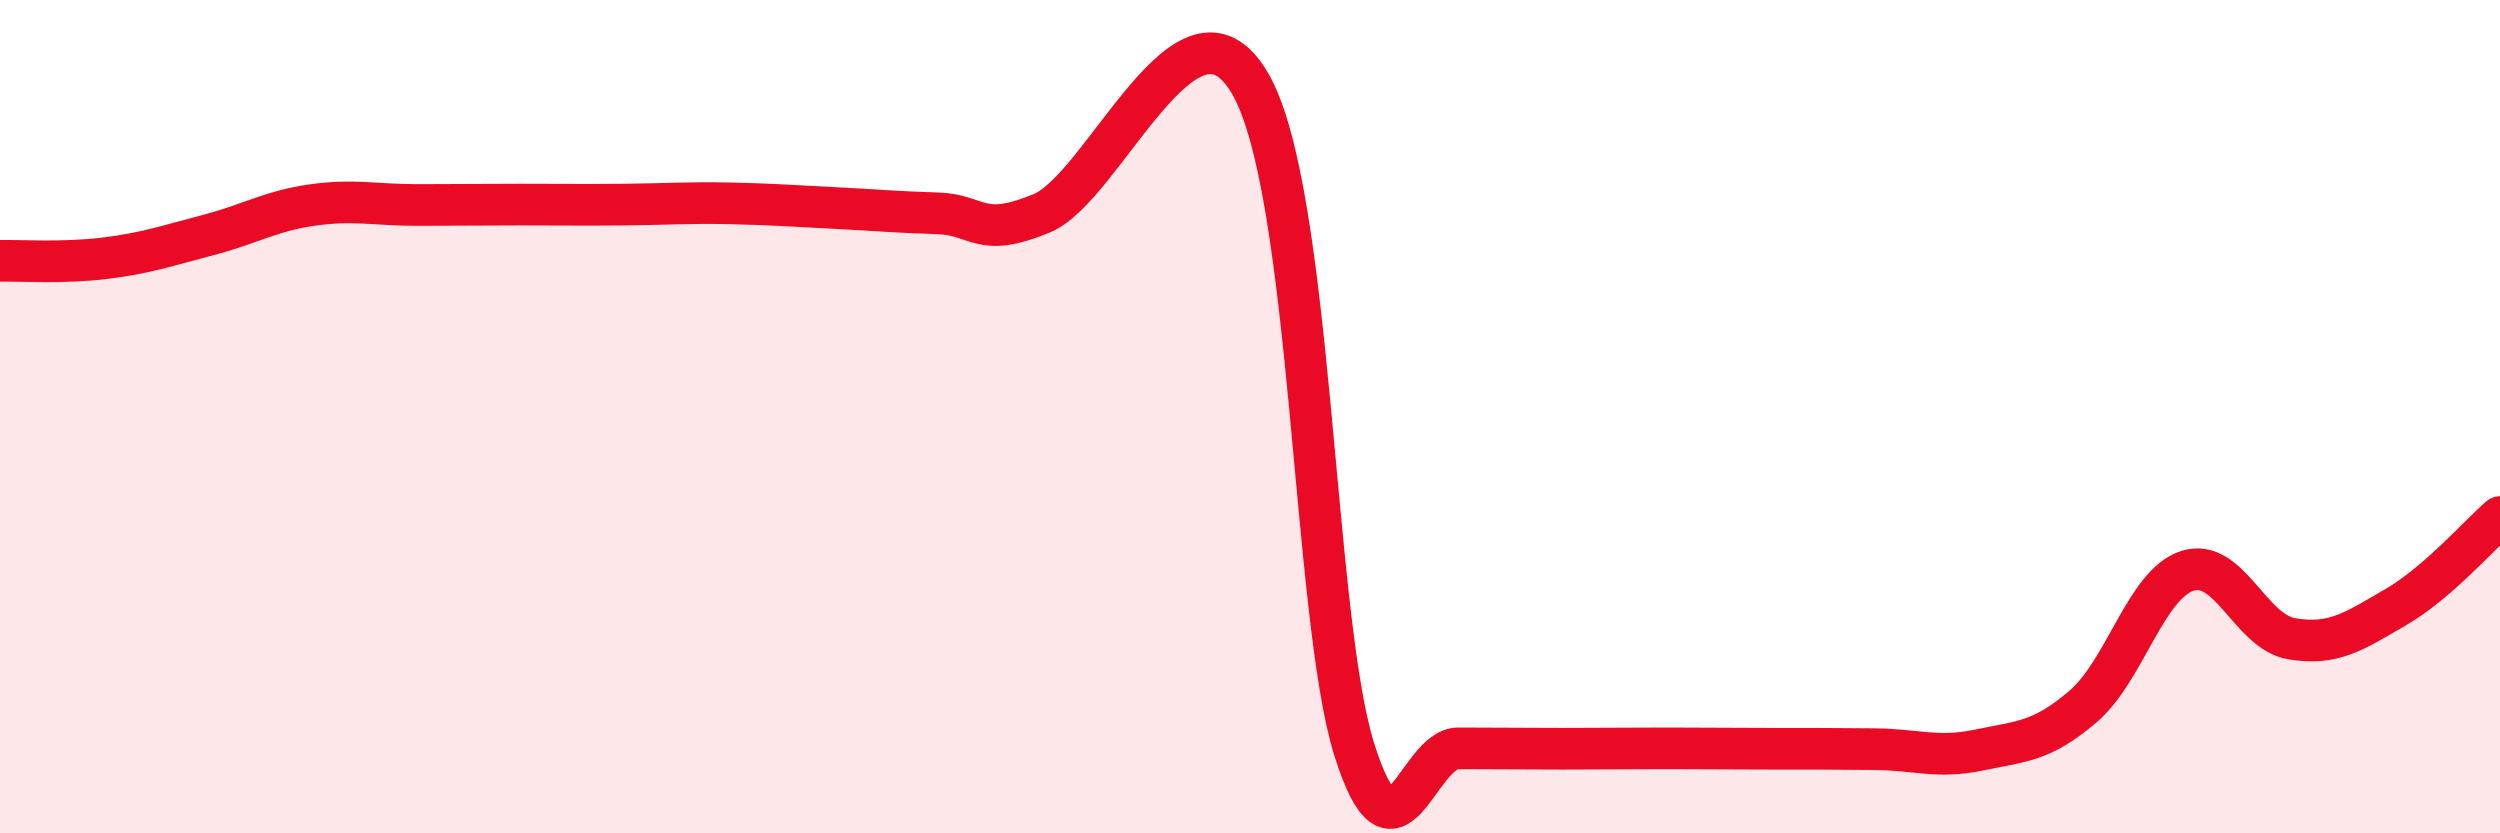
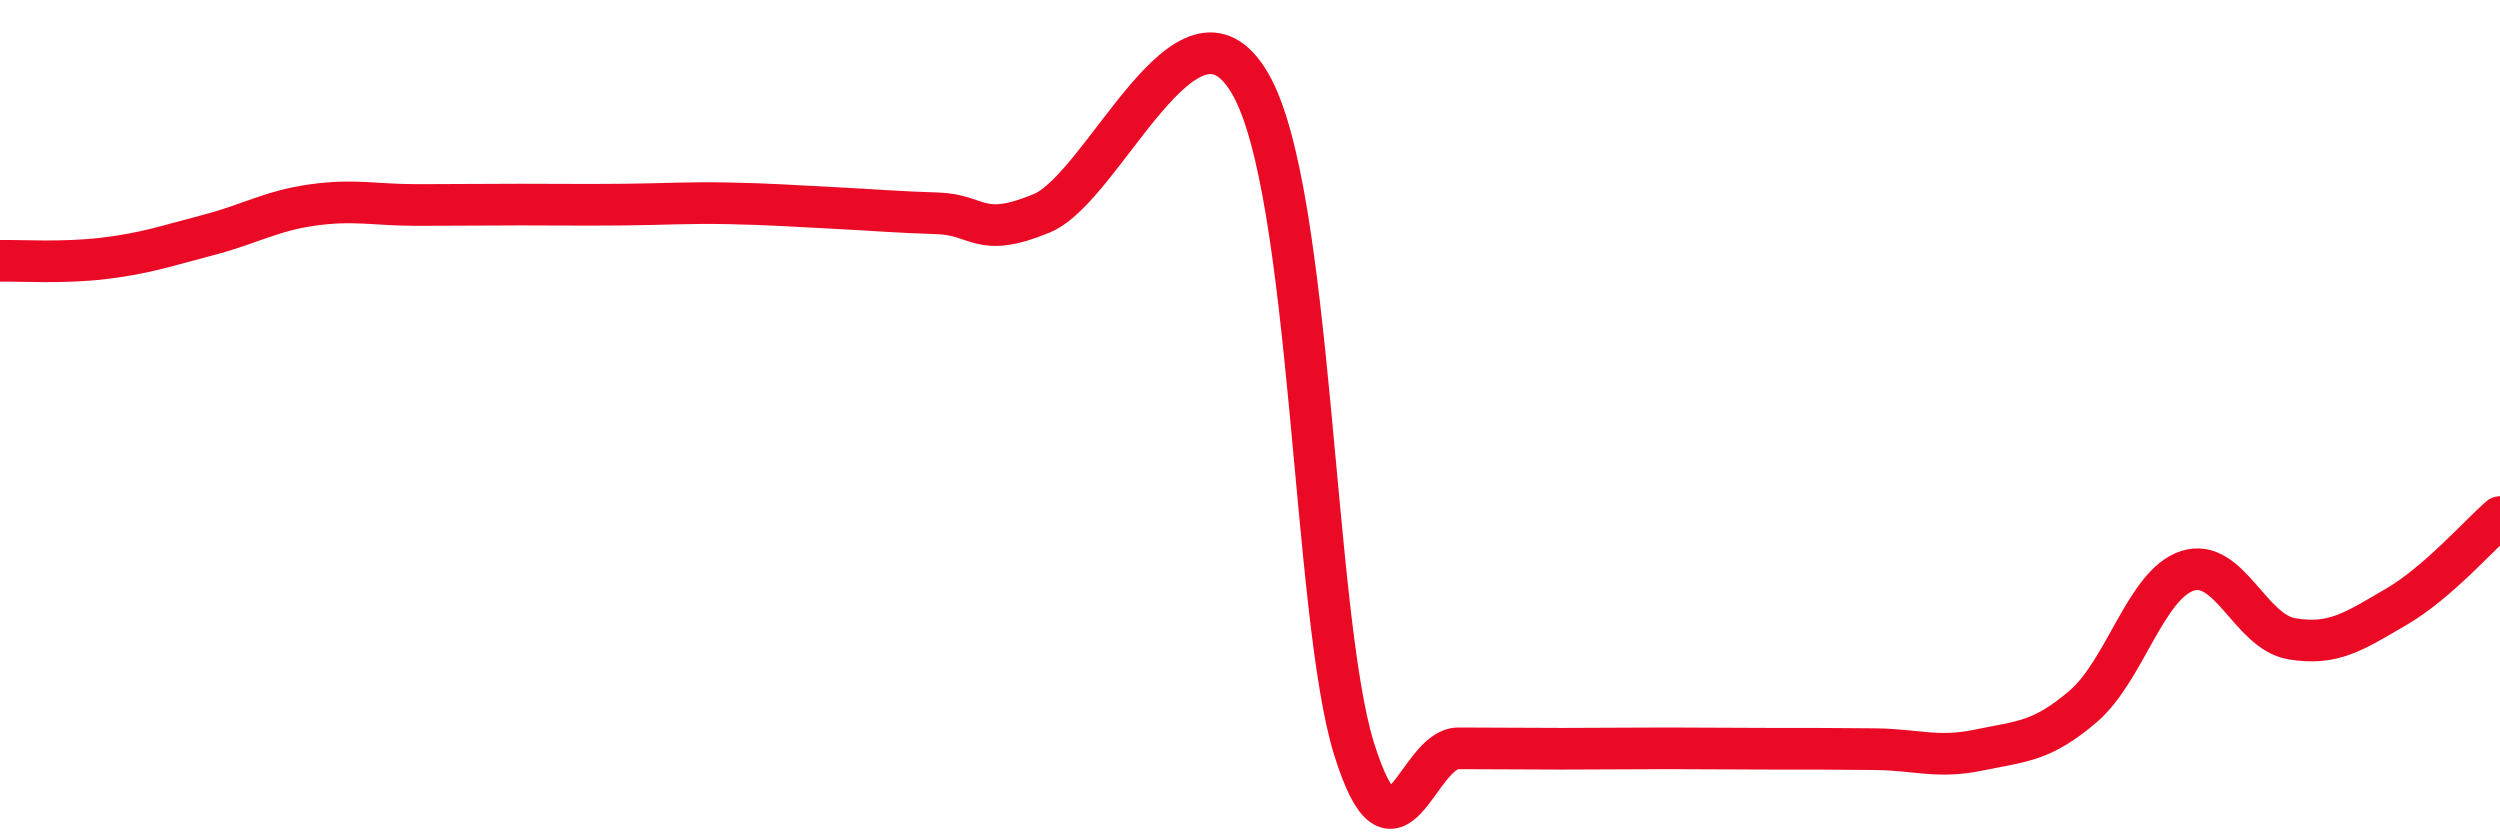
<svg xmlns="http://www.w3.org/2000/svg" width="60" height="20" viewBox="0 0 60 20">
-   <path d="M 0,6.26 C 0.5,6.25 1.5,6.32 2.5,6.2 C 3.5,6.08 4,5.9 5,5.64 C 6,5.38 6.5,5.06 7.5,4.92 C 8.5,4.78 9,4.92 10,4.92 C 11,4.92 11.5,4.91 12.5,4.91 C 13.5,4.91 14,4.92 15,4.91 C 16,4.9 16.5,4.86 17.5,4.88 C 18.5,4.9 19,4.94 20,4.99 C 21,5.04 21.5,5.09 22.5,5.12 C 23.5,5.15 23.5,5.74 25,5.12 C 26.5,4.5 28.5,-0.57 30,2 C 31.5,4.57 31.5,14.79 32.5,17.98 C 33.5,21.17 34,17.96 35,17.96 C 36,17.96 36.5,17.97 37.5,17.97 C 38.5,17.97 39,17.96 40,17.96 C 41,17.96 41.5,17.97 42.5,17.97 C 43.5,17.97 44,17.97 45,17.98 C 46,17.99 46.5,18.21 47.5,18 C 48.5,17.79 49,17.81 50,16.95 C 51,16.09 51.5,14.02 52.5,13.7 C 53.5,13.38 54,15.16 55,15.33 C 56,15.5 56.5,15.15 57.5,14.57 C 58.5,13.99 59.5,12.84 60,12.41L60 20L0 20Z" fill="#EB0A25" opacity="0.1" stroke-linecap="round" stroke-linejoin="round" />
  <path d="M 0,6.26 C 0.5,6.25 1.5,6.32 2.5,6.2 C 3.5,6.08 4,5.9 5,5.64 C 6,5.38 6.5,5.06 7.5,4.92 C 8.5,4.78 9,4.92 10,4.92 C 11,4.92 11.5,4.91 12.5,4.91 C 13.5,4.91 14,4.92 15,4.91 C 16,4.9 16.5,4.86 17.5,4.88 C 18.5,4.9 19,4.94 20,4.99 C 21,5.04 21.5,5.09 22.5,5.12 C 23.5,5.15 23.5,5.74 25,5.12 C 26.5,4.5 28.5,-0.57 30,2 C 31.5,4.57 31.5,14.79 32.5,17.98 C 33.5,21.17 34,17.96 35,17.96 C 36,17.96 36.5,17.97 37.5,17.97 C 38.5,17.97 39,17.96 40,17.96 C 41,17.96 41.5,17.97 42.5,17.97 C 43.5,17.97 44,17.97 45,17.98 C 46,17.99 46.5,18.21 47.5,18 C 48.5,17.79 49,17.81 50,16.95 C 51,16.09 51.5,14.02 52.5,13.7 C 53.5,13.38 54,15.16 55,15.33 C 56,15.5 56.5,15.15 57.5,14.57 C 58.5,13.99 59.5,12.84 60,12.41" stroke="#EB0A25" stroke-width="1" fill="none" stroke-linecap="round" stroke-linejoin="round" />
</svg>